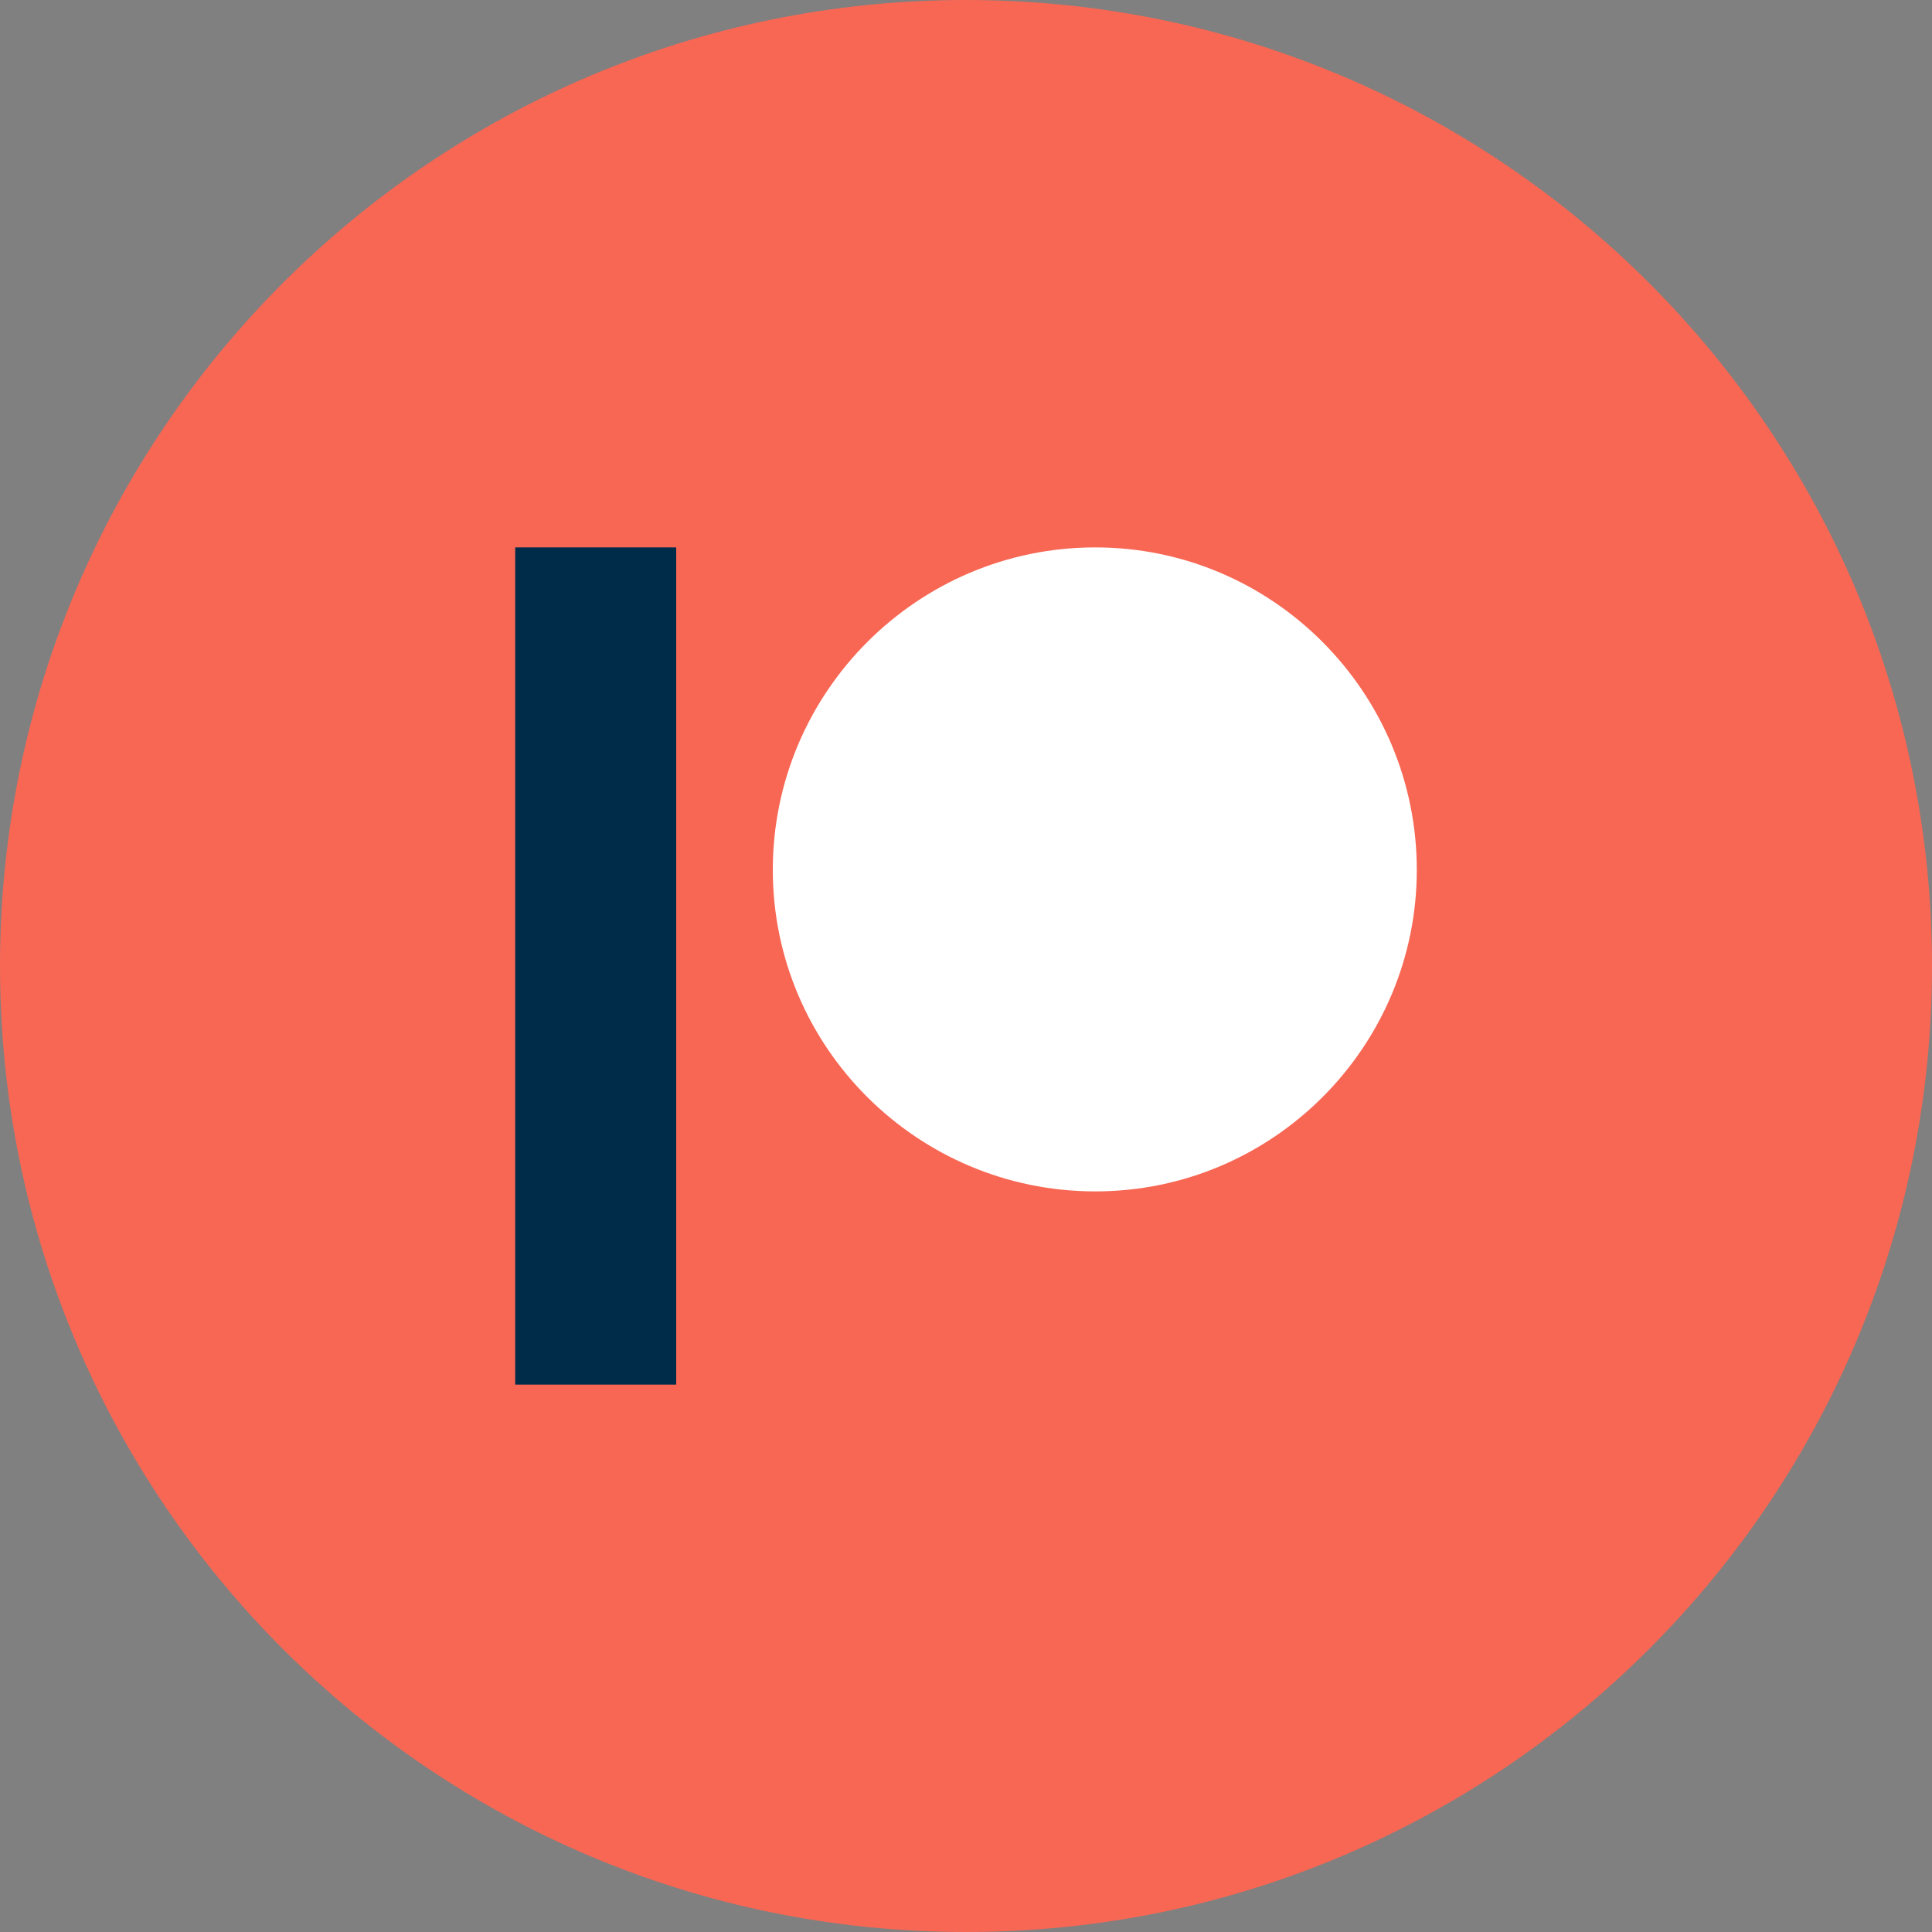
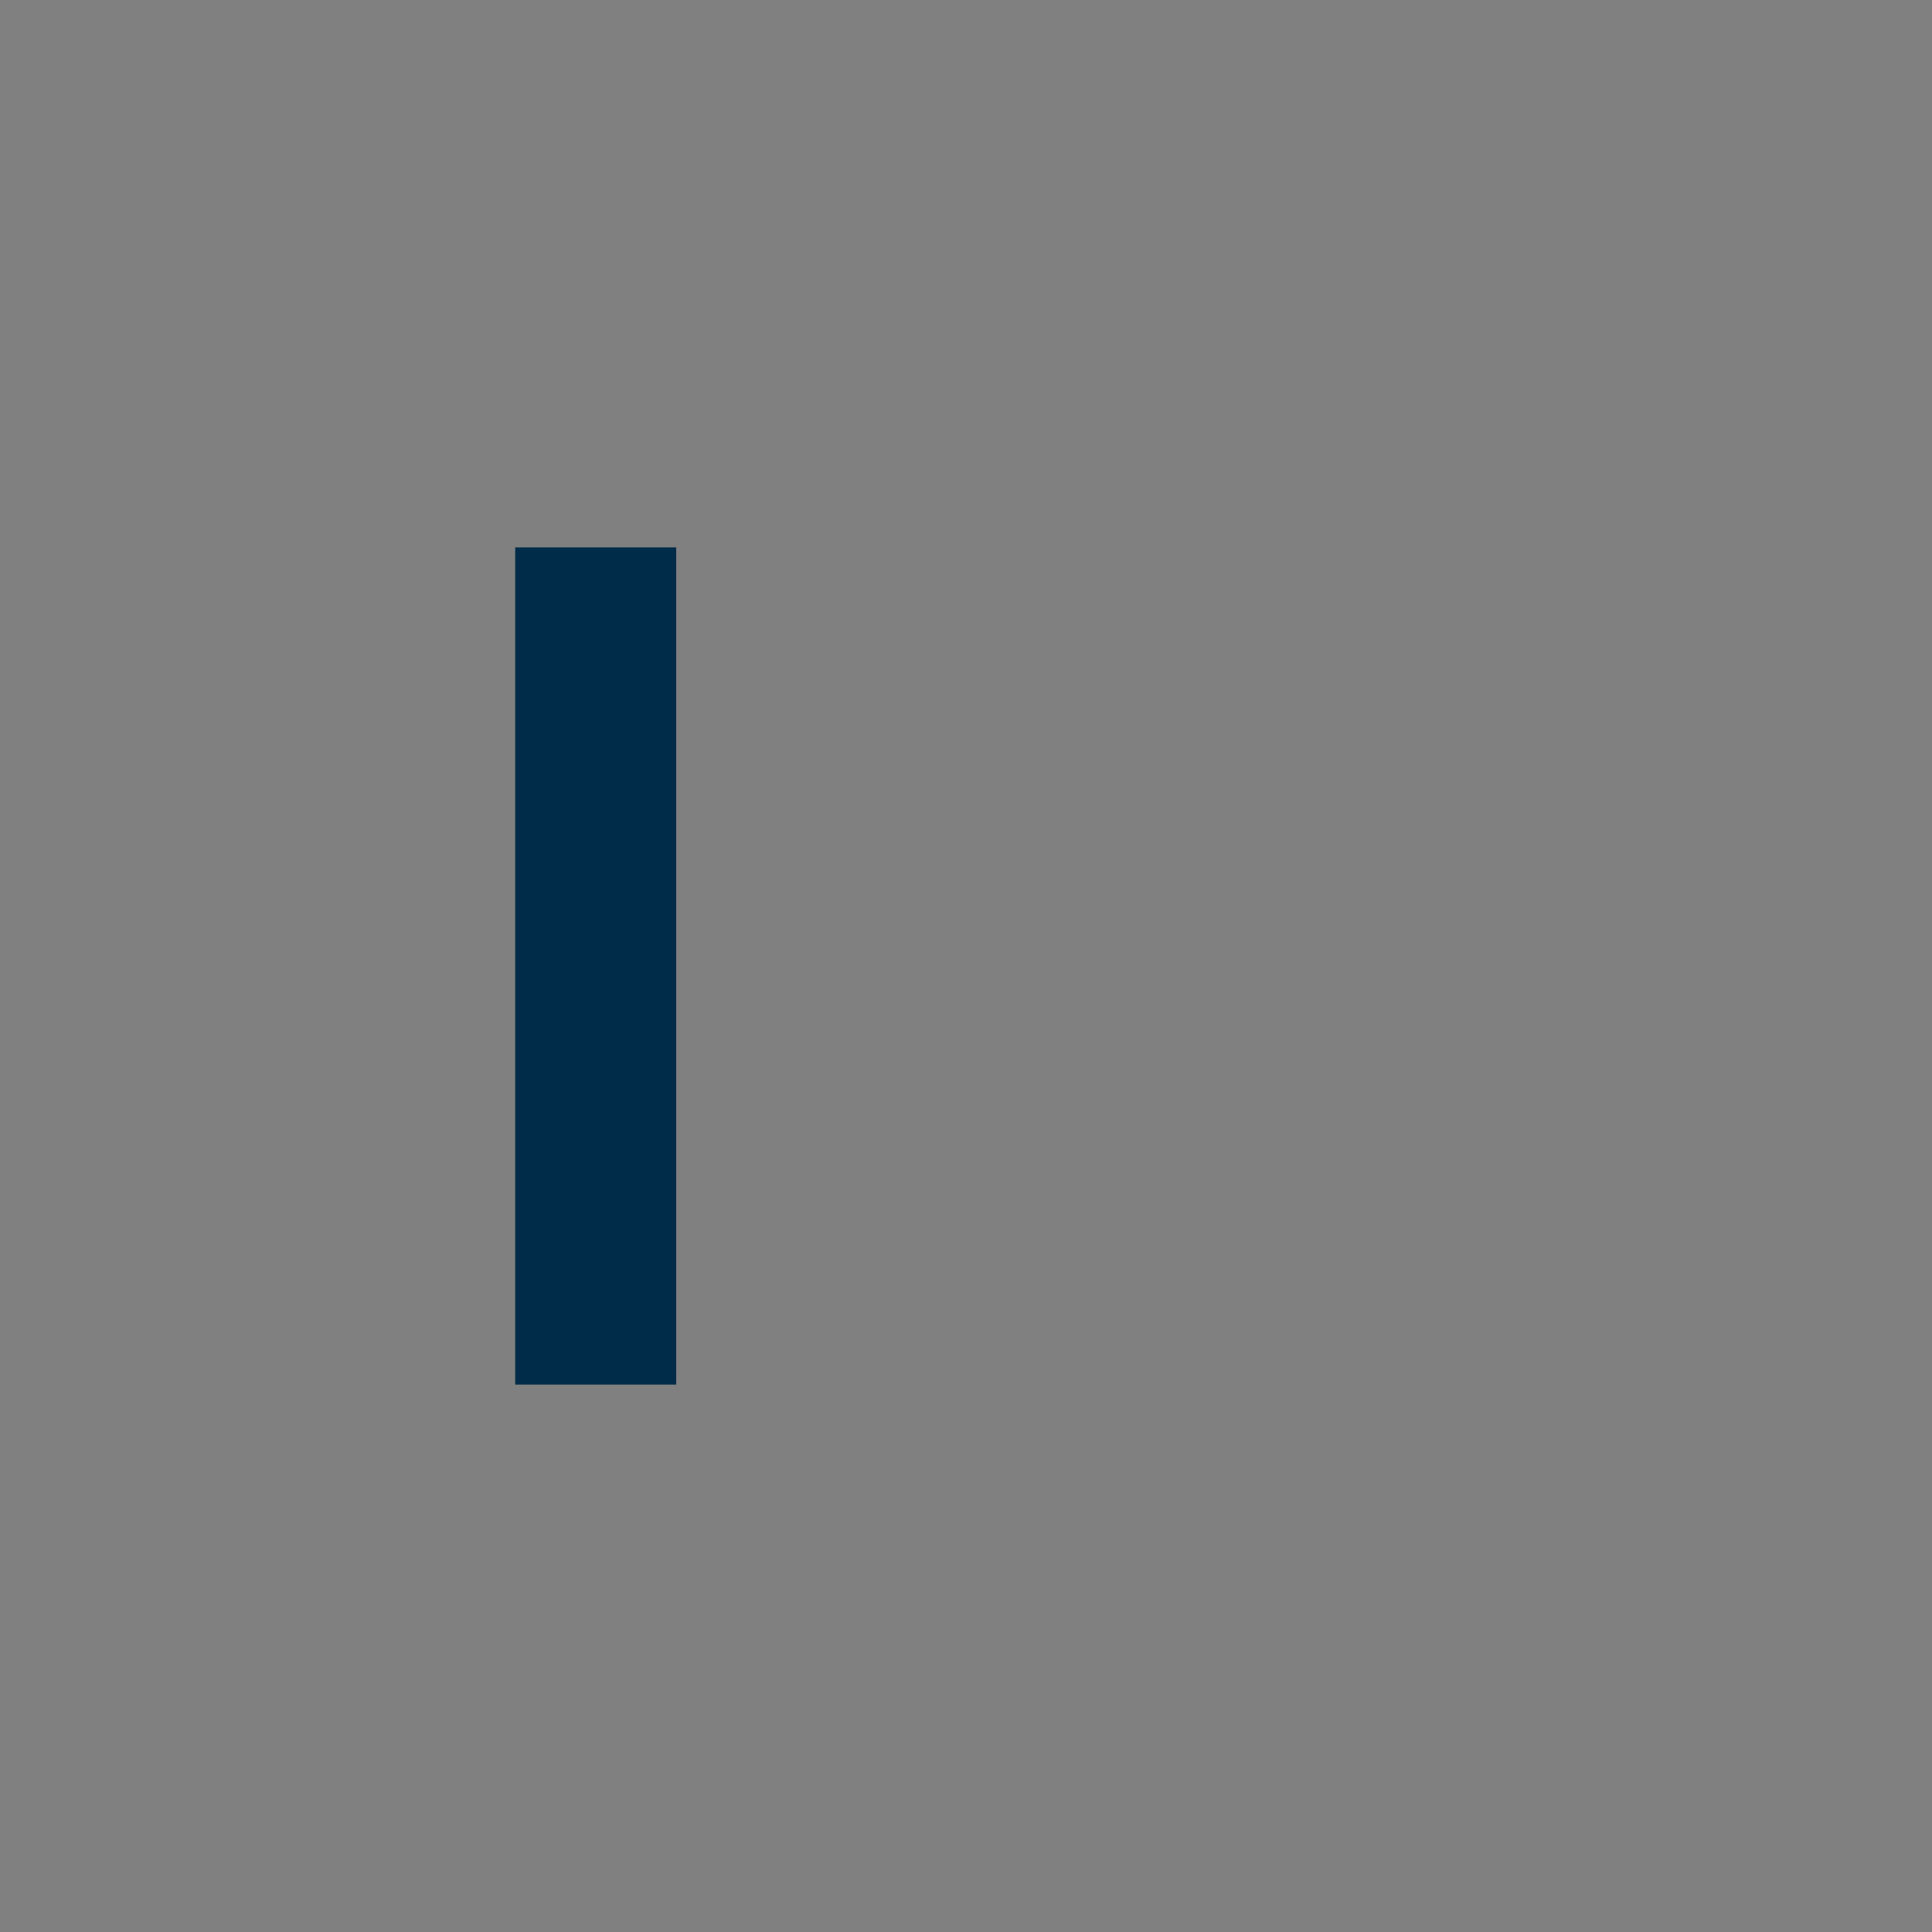
<svg xmlns="http://www.w3.org/2000/svg" data-bbox="0 0 48 48" height="48" width="48" data-type="color">
  <rect width="100%" height="100%" fill="#808080" stroke="none" />
  <g>
-     <path d="M24 48c13.255 0 24-10.745 24-24S37.255 0 24 0 0 10.745 0 24s10.745 24 24 24Z" fill="#F76754" data-color="1" />
    <path d="M12.8 34.4h4V13.6h-4v20.8Z" fill="#002C49" data-color="2" />
-     <path d="M27.212 13.6c4.405 0 7.988 3.594 7.988 8.012 0 4.405-3.583 7.988-7.988 7.988-4.418 0-8.012-3.583-8.012-7.988 0-4.418 3.594-8.012 8.012-8.012Z" fill="#ffffff" data-color="3" />
  </g>
</svg>